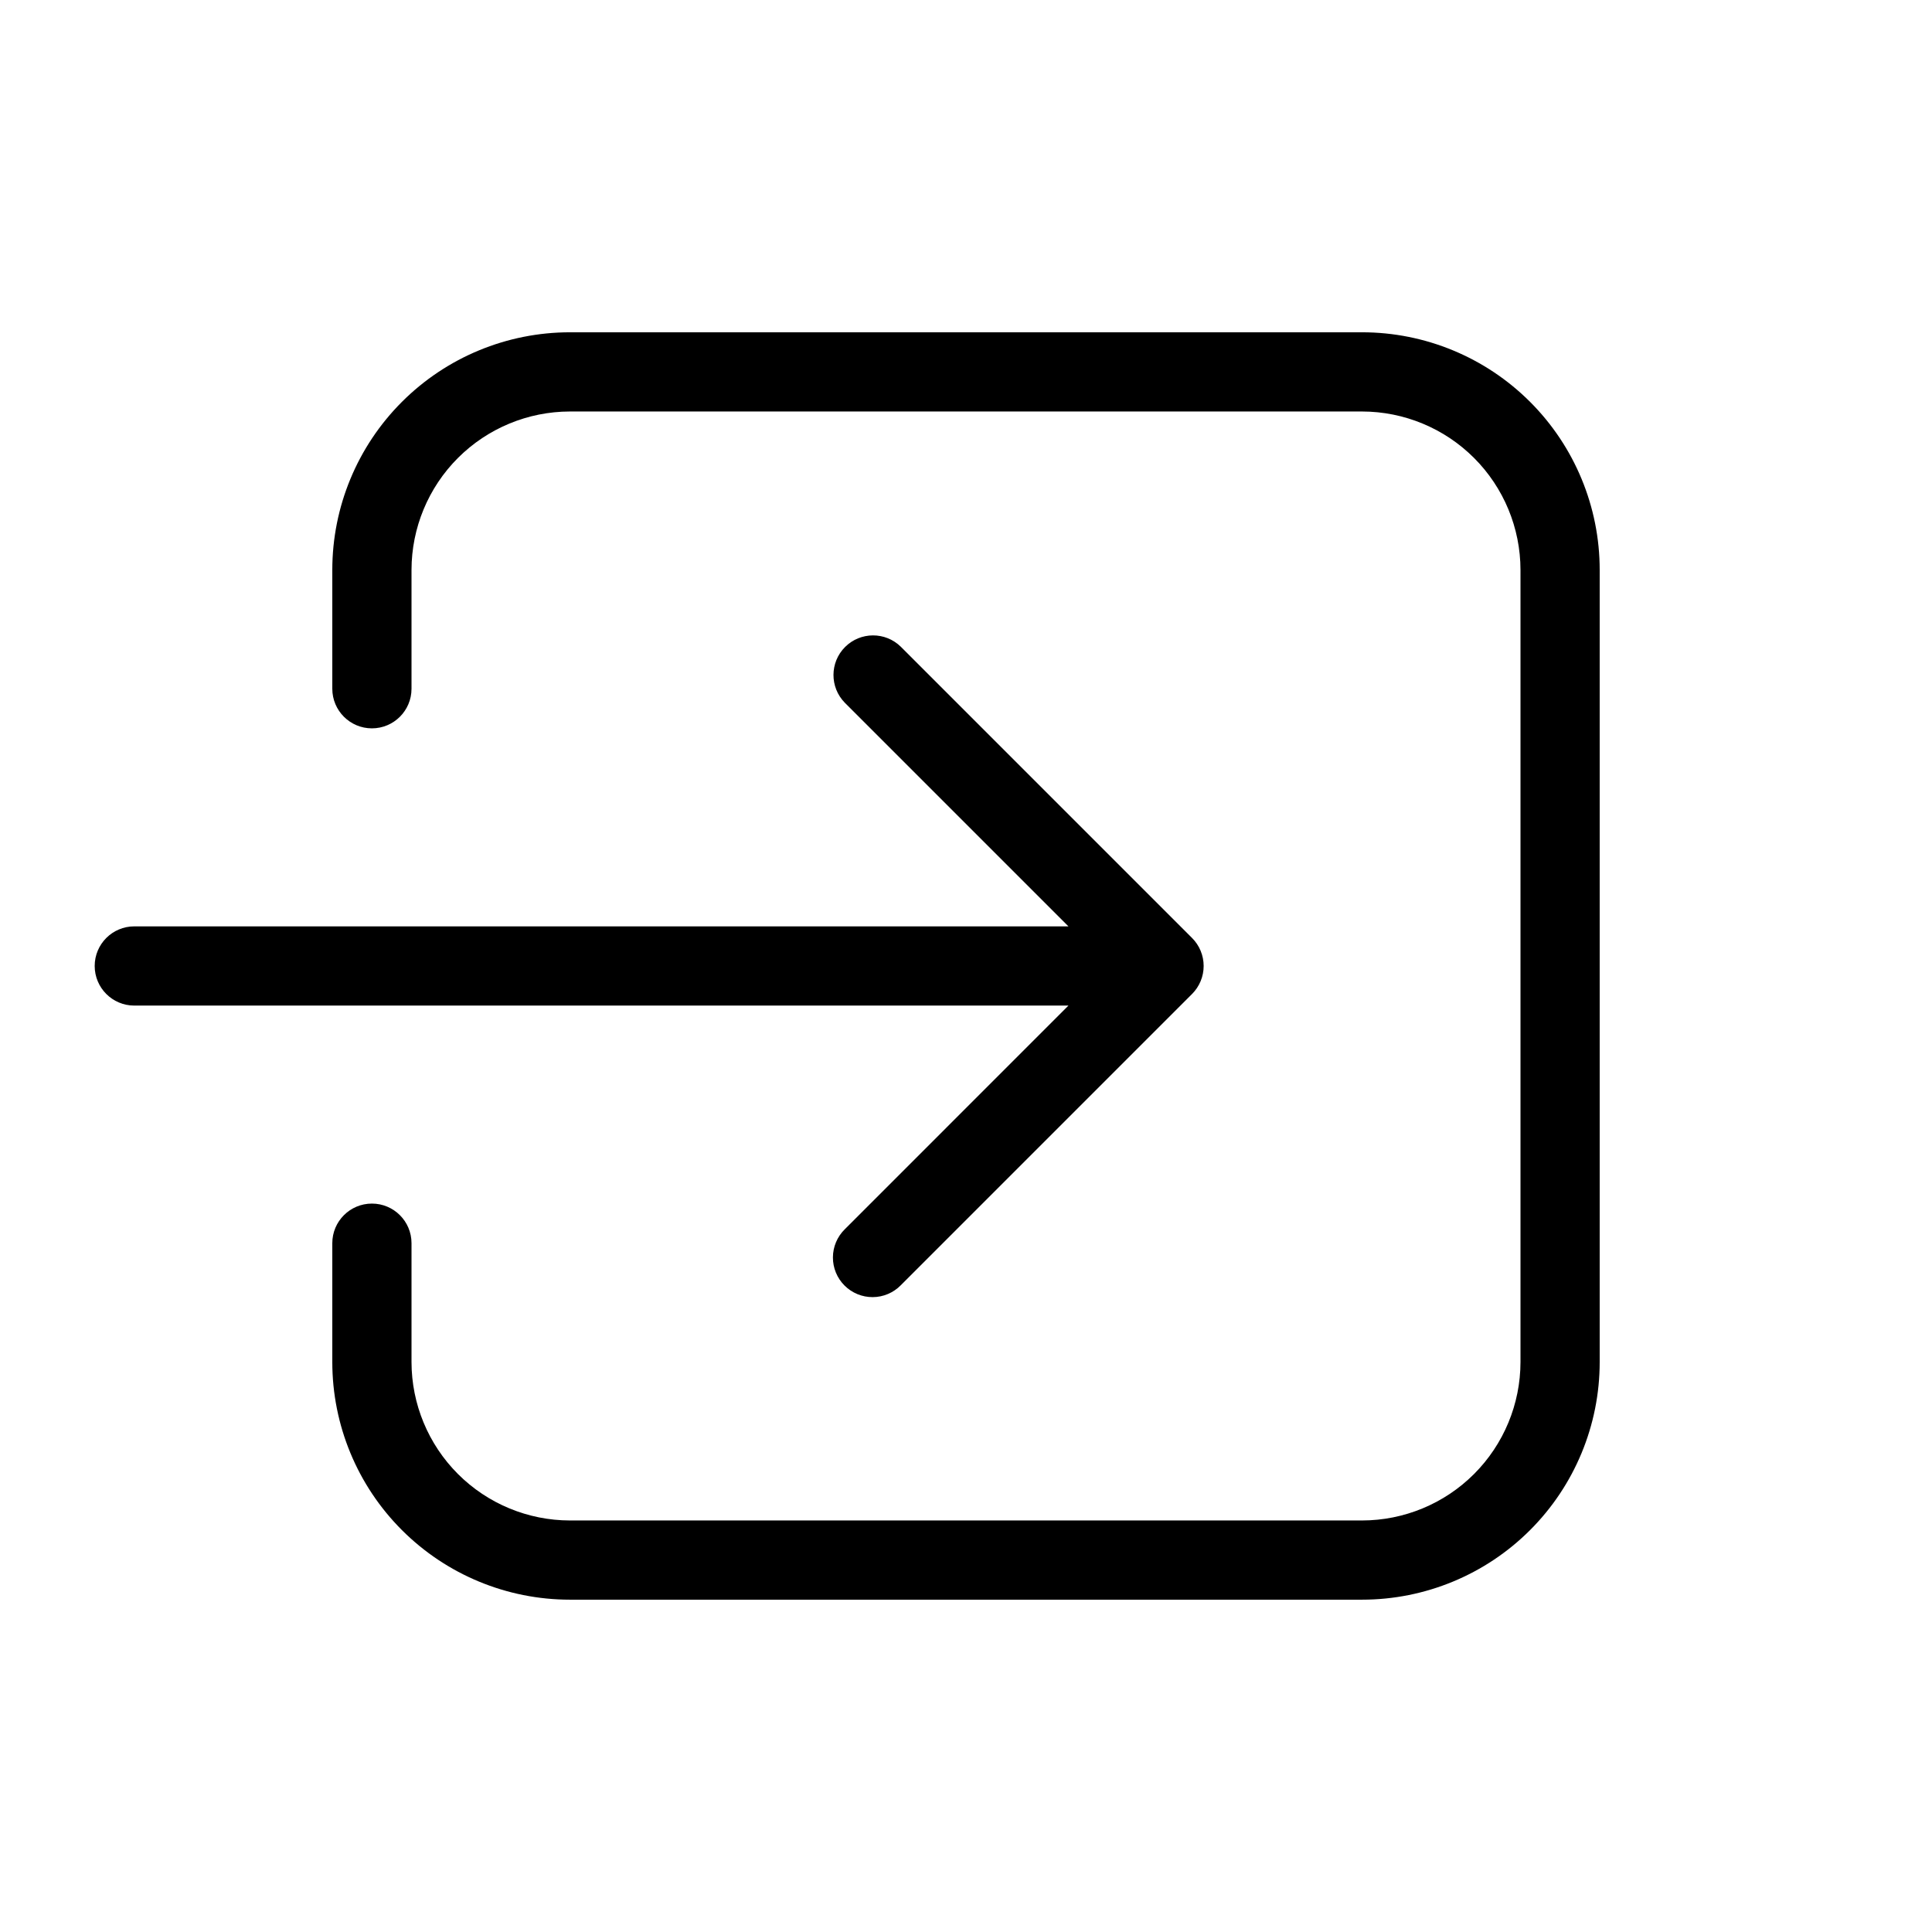
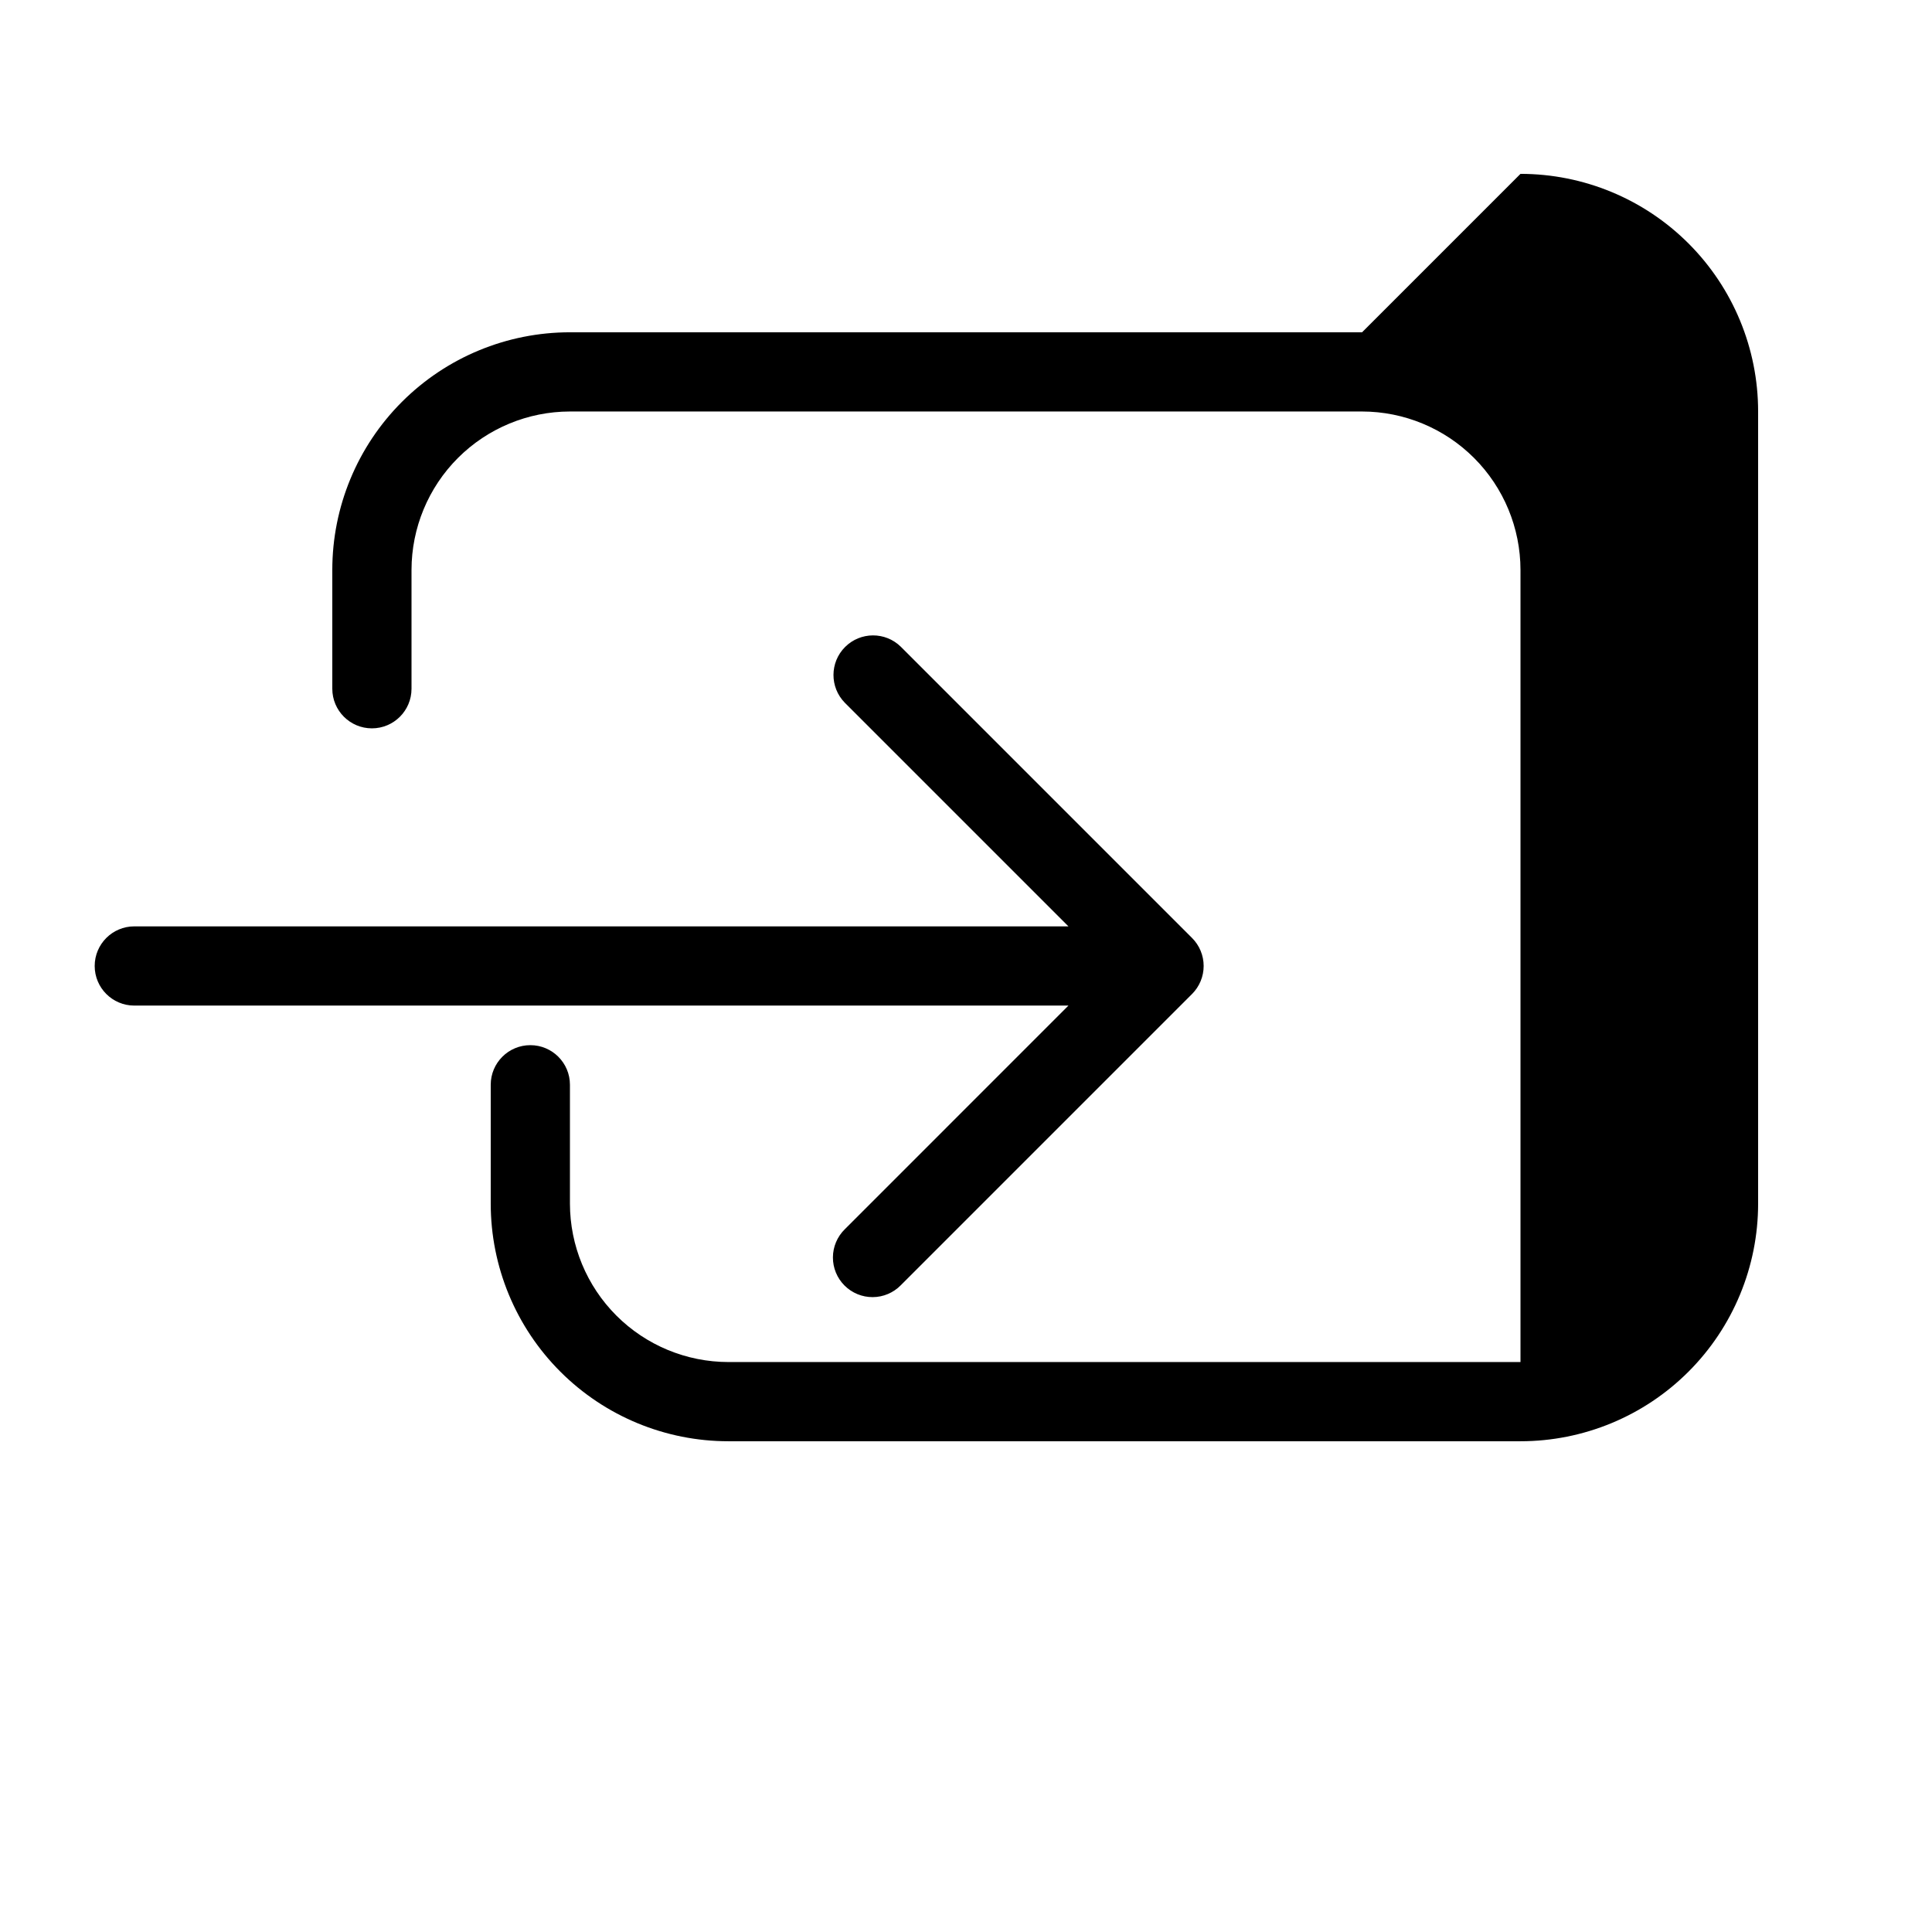
<svg xmlns="http://www.w3.org/2000/svg" fill="#000000" width="800px" height="800px" version="1.1" viewBox="144 144 512 512">
-   <path d="m427.15 410.49h-247.56c-5.797 0-10.496-4.699-10.496-10.496s4.699-10.496 10.496-10.496h247.56l-59.27-59.27c-4.027-4.109-3.996-10.695 0.074-14.766 4.07-4.07 10.656-4.102 14.766-0.074l77.188 77.188c1.969 1.965 3.074 4.637 3.074 7.418 0 2.785-1.105 5.453-3.074 7.422l-77.188 77.188c-1.961 2-4.641 3.137-7.441 3.148-2.801 0.016-5.492-1.09-7.473-3.074-1.984-1.98-3.09-4.672-3.074-7.473 0.012-2.801 1.148-5.481 3.148-7.441zm77.809-178.43h-209.92c-16.703 0-32.723 6.633-44.531 18.445-11.812 11.809-18.445 27.828-18.445 44.531v31.488c0 5.797 4.699 10.496 10.496 10.496s10.496-4.699 10.496-10.496v-31.488c0.012-11.133 4.441-21.805 12.309-29.676 7.871-7.867 18.543-12.297 29.676-12.309h209.92c11.133 0.012 21.805 4.441 29.676 12.309 7.871 7.871 12.297 18.543 12.309 29.676v209.92c-0.012 11.133-4.438 21.805-12.309 29.676-7.871 7.871-18.543 12.297-29.676 12.309h-209.92c-11.133-0.012-21.805-4.438-29.676-12.309-7.867-7.871-12.297-18.543-12.309-29.676v-31.496c0-5.797-4.699-10.496-10.496-10.496s-10.496 4.699-10.496 10.496v31.496c0 16.703 6.633 32.723 18.445 44.531 11.809 11.812 27.828 18.445 44.531 18.445h209.92c16.703 0 32.723-6.633 44.531-18.445 11.812-11.809 18.445-27.828 18.445-44.531v-209.92c0-16.703-6.633-32.723-18.445-44.531-11.809-11.812-27.828-18.445-44.531-18.445z" />
+   <path d="m427.15 410.49h-247.56c-5.797 0-10.496-4.699-10.496-10.496s4.699-10.496 10.496-10.496h247.56l-59.27-59.27c-4.027-4.109-3.996-10.695 0.074-14.766 4.07-4.07 10.656-4.102 14.766-0.074l77.188 77.188c1.969 1.965 3.074 4.637 3.074 7.418 0 2.785-1.105 5.453-3.074 7.422l-77.188 77.188c-1.961 2-4.641 3.137-7.441 3.148-2.801 0.016-5.492-1.09-7.473-3.074-1.984-1.98-3.09-4.672-3.074-7.473 0.012-2.801 1.148-5.481 3.148-7.441zm77.809-178.43h-209.92c-16.703 0-32.723 6.633-44.531 18.445-11.812 11.809-18.445 27.828-18.445 44.531v31.488c0 5.797 4.699 10.496 10.496 10.496s10.496-4.699 10.496-10.496v-31.488c0.012-11.133 4.441-21.805 12.309-29.676 7.871-7.867 18.543-12.297 29.676-12.309h209.92c11.133 0.012 21.805 4.441 29.676 12.309 7.871 7.871 12.297 18.543 12.309 29.676v209.92h-209.92c-11.133-0.012-21.805-4.438-29.676-12.309-7.867-7.871-12.297-18.543-12.309-29.676v-31.496c0-5.797-4.699-10.496-10.496-10.496s-10.496 4.699-10.496 10.496v31.496c0 16.703 6.633 32.723 18.445 44.531 11.809 11.812 27.828 18.445 44.531 18.445h209.92c16.703 0 32.723-6.633 44.531-18.445 11.812-11.809 18.445-27.828 18.445-44.531v-209.92c0-16.703-6.633-32.723-18.445-44.531-11.809-11.812-27.828-18.445-44.531-18.445z" />
</svg>